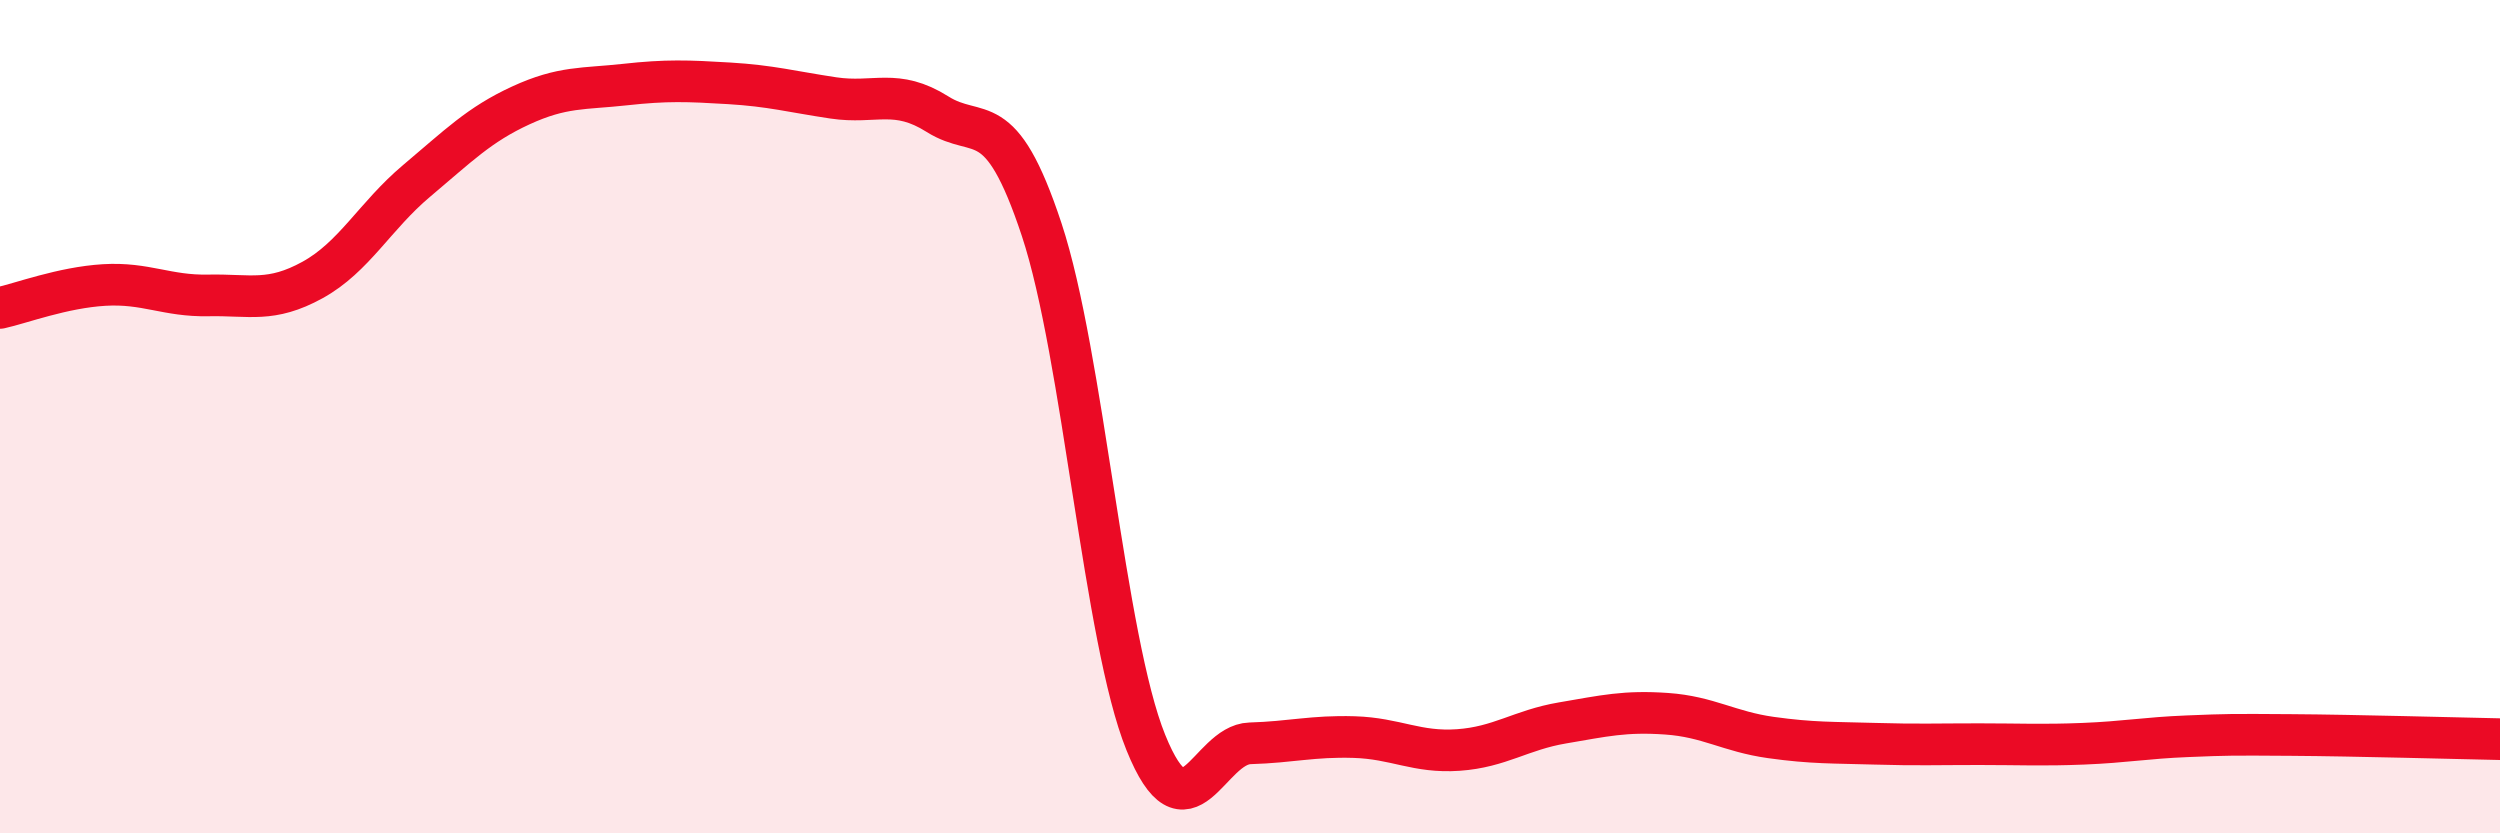
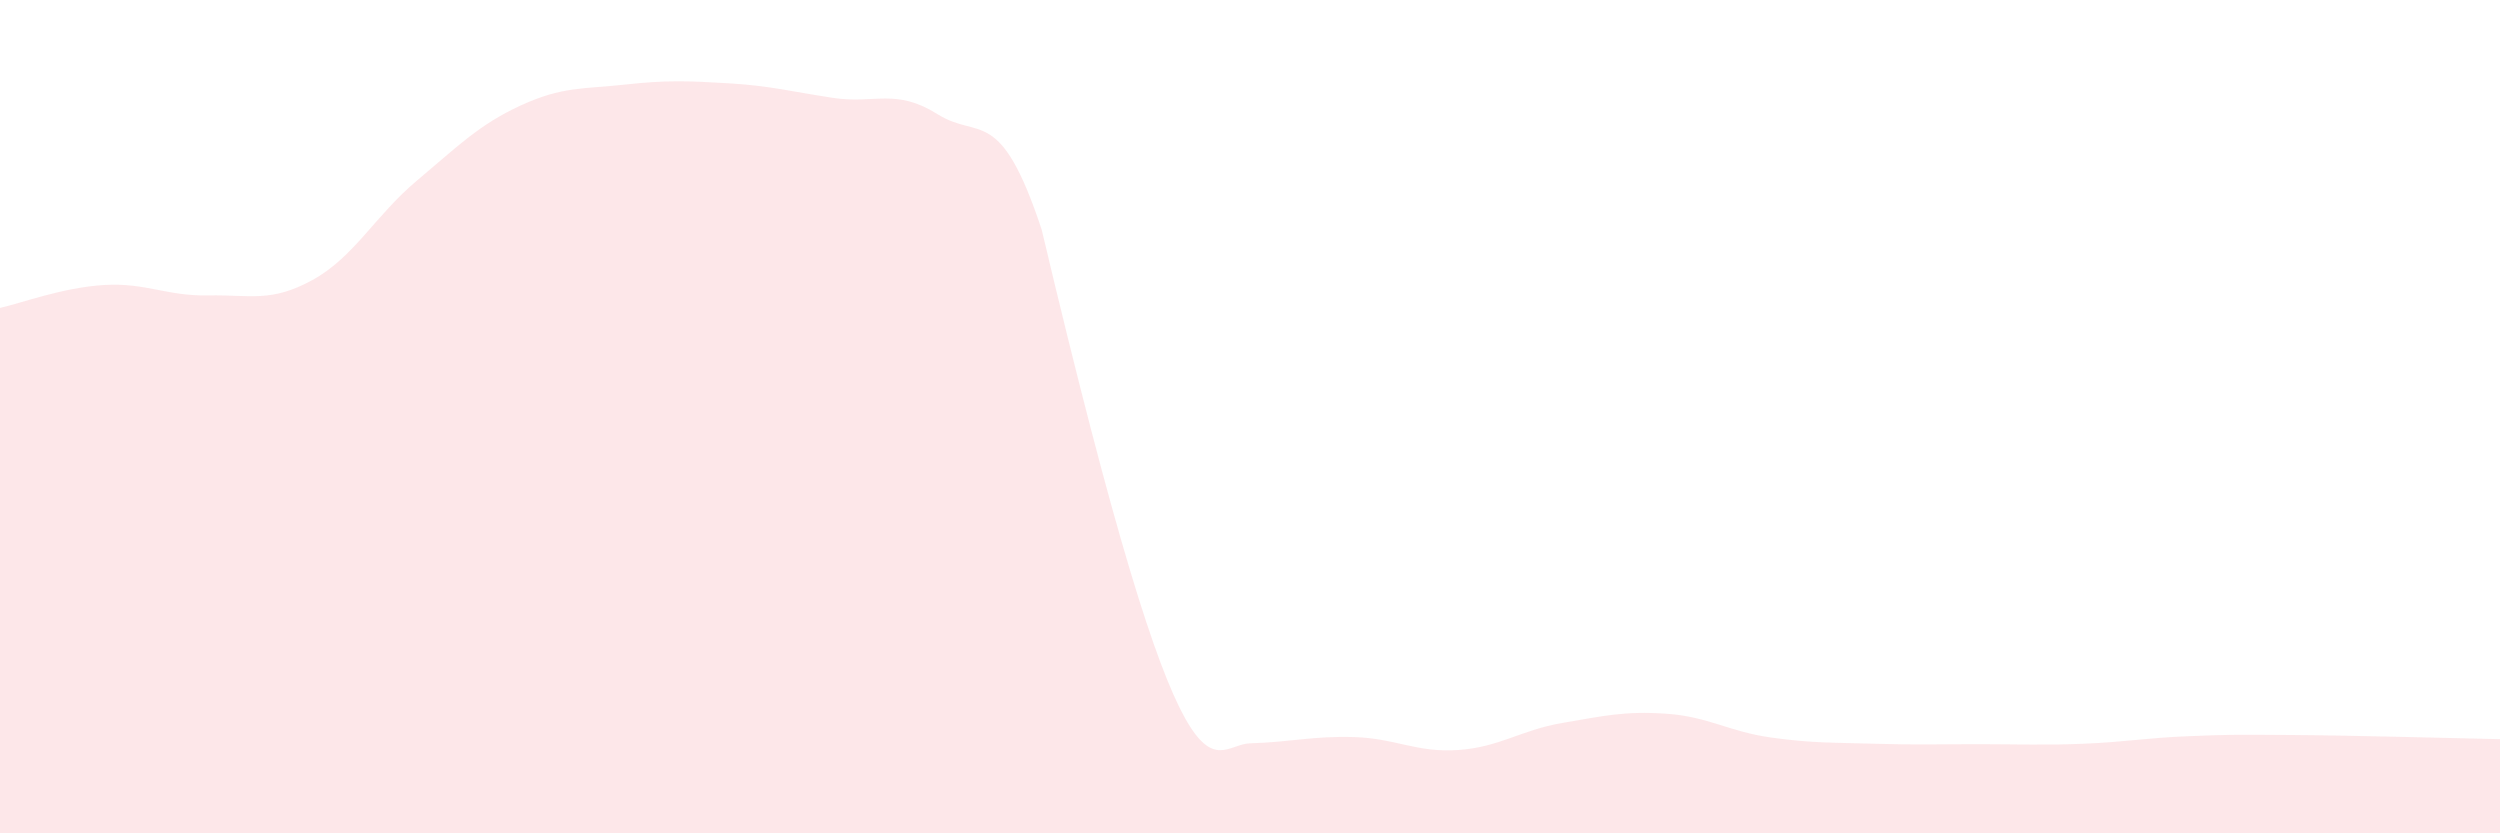
<svg xmlns="http://www.w3.org/2000/svg" width="60" height="20" viewBox="0 0 60 20">
-   <path d="M 0,7.39 C 0.5,7.28 1.5,6.9 2.5,6.84 C 3.5,6.78 4,7.11 5,7.09 C 6,7.07 6.5,7.27 7.5,6.72 C 8.5,6.17 9,5.18 10,4.34 C 11,3.5 11.5,2.99 12.5,2.53 C 13.5,2.07 14,2.14 15,2.03 C 16,1.92 16.5,1.94 17.5,2 C 18.5,2.06 19,2.2 20,2.35 C 21,2.5 21.5,2.11 22.5,2.74 C 23.5,3.37 24,2.49 25,5.51 C 26,8.53 26.5,15.35 27.5,17.82 C 28.5,20.29 29,17.87 30,17.84 C 31,17.81 31.5,17.66 32.5,17.69 C 33.5,17.72 34,18.07 35,18 C 36,17.93 36.5,17.52 37.5,17.35 C 38.5,17.18 39,17.06 40,17.13 C 41,17.2 41.5,17.56 42.5,17.7 C 43.5,17.84 44,17.82 45,17.85 C 46,17.88 46.5,17.86 47.5,17.86 C 48.5,17.86 49,17.89 50,17.85 C 51,17.81 51.5,17.71 52.5,17.67 C 53.5,17.63 53.5,17.63 55,17.64 C 56.5,17.65 59,17.72 60,17.74L60 20L0 20Z" fill="#EB0A25" opacity="0.1" stroke-linecap="round" stroke-linejoin="round" />
-   <path d="M 0,7.39 C 0.5,7.28 1.5,6.9 2.5,6.84 C 3.5,6.78 4,7.11 5,7.09 C 6,7.07 6.5,7.27 7.5,6.72 C 8.5,6.17 9,5.18 10,4.34 C 11,3.5 11.5,2.99 12.5,2.53 C 13.5,2.07 14,2.14 15,2.03 C 16,1.92 16.5,1.94 17.5,2 C 18.5,2.06 19,2.2 20,2.35 C 21,2.5 21.5,2.11 22.5,2.74 C 23.5,3.37 24,2.49 25,5.51 C 26,8.53 26.5,15.35 27.5,17.82 C 28.5,20.29 29,17.87 30,17.84 C 31,17.81 31.5,17.66 32.5,17.69 C 33.5,17.72 34,18.07 35,18 C 36,17.93 36.5,17.52 37.5,17.35 C 38.5,17.18 39,17.06 40,17.13 C 41,17.2 41.5,17.56 42.5,17.7 C 43.5,17.84 44,17.82 45,17.85 C 46,17.88 46.5,17.86 47.5,17.86 C 48.5,17.86 49,17.89 50,17.85 C 51,17.81 51.5,17.71 52.5,17.67 C 53.5,17.63 53.5,17.63 55,17.64 C 56.5,17.65 59,17.72 60,17.74" stroke="#EB0A25" stroke-width="1" fill="none" stroke-linecap="round" stroke-linejoin="round" />
+   <path d="M 0,7.39 C 0.5,7.28 1.5,6.9 2.5,6.84 C 3.5,6.78 4,7.11 5,7.09 C 6,7.07 6.5,7.27 7.5,6.72 C 8.5,6.17 9,5.18 10,4.34 C 11,3.5 11.5,2.99 12.5,2.53 C 13.5,2.07 14,2.14 15,2.03 C 16,1.92 16.5,1.94 17.5,2 C 18.5,2.06 19,2.2 20,2.35 C 21,2.5 21.5,2.11 22.5,2.74 C 23.5,3.37 24,2.49 25,5.51 C 28.5,20.29 29,17.87 30,17.84 C 31,17.81 31.5,17.66 32.5,17.69 C 33.5,17.72 34,18.07 35,18 C 36,17.93 36.5,17.52 37.5,17.35 C 38.5,17.18 39,17.06 40,17.13 C 41,17.2 41.5,17.56 42.5,17.7 C 43.5,17.84 44,17.82 45,17.85 C 46,17.88 46.5,17.86 47.5,17.86 C 48.5,17.86 49,17.89 50,17.85 C 51,17.81 51.5,17.71 52.5,17.67 C 53.5,17.63 53.5,17.63 55,17.64 C 56.5,17.65 59,17.72 60,17.74L60 20L0 20Z" fill="#EB0A25" opacity="0.1" stroke-linecap="round" stroke-linejoin="round" />
</svg>